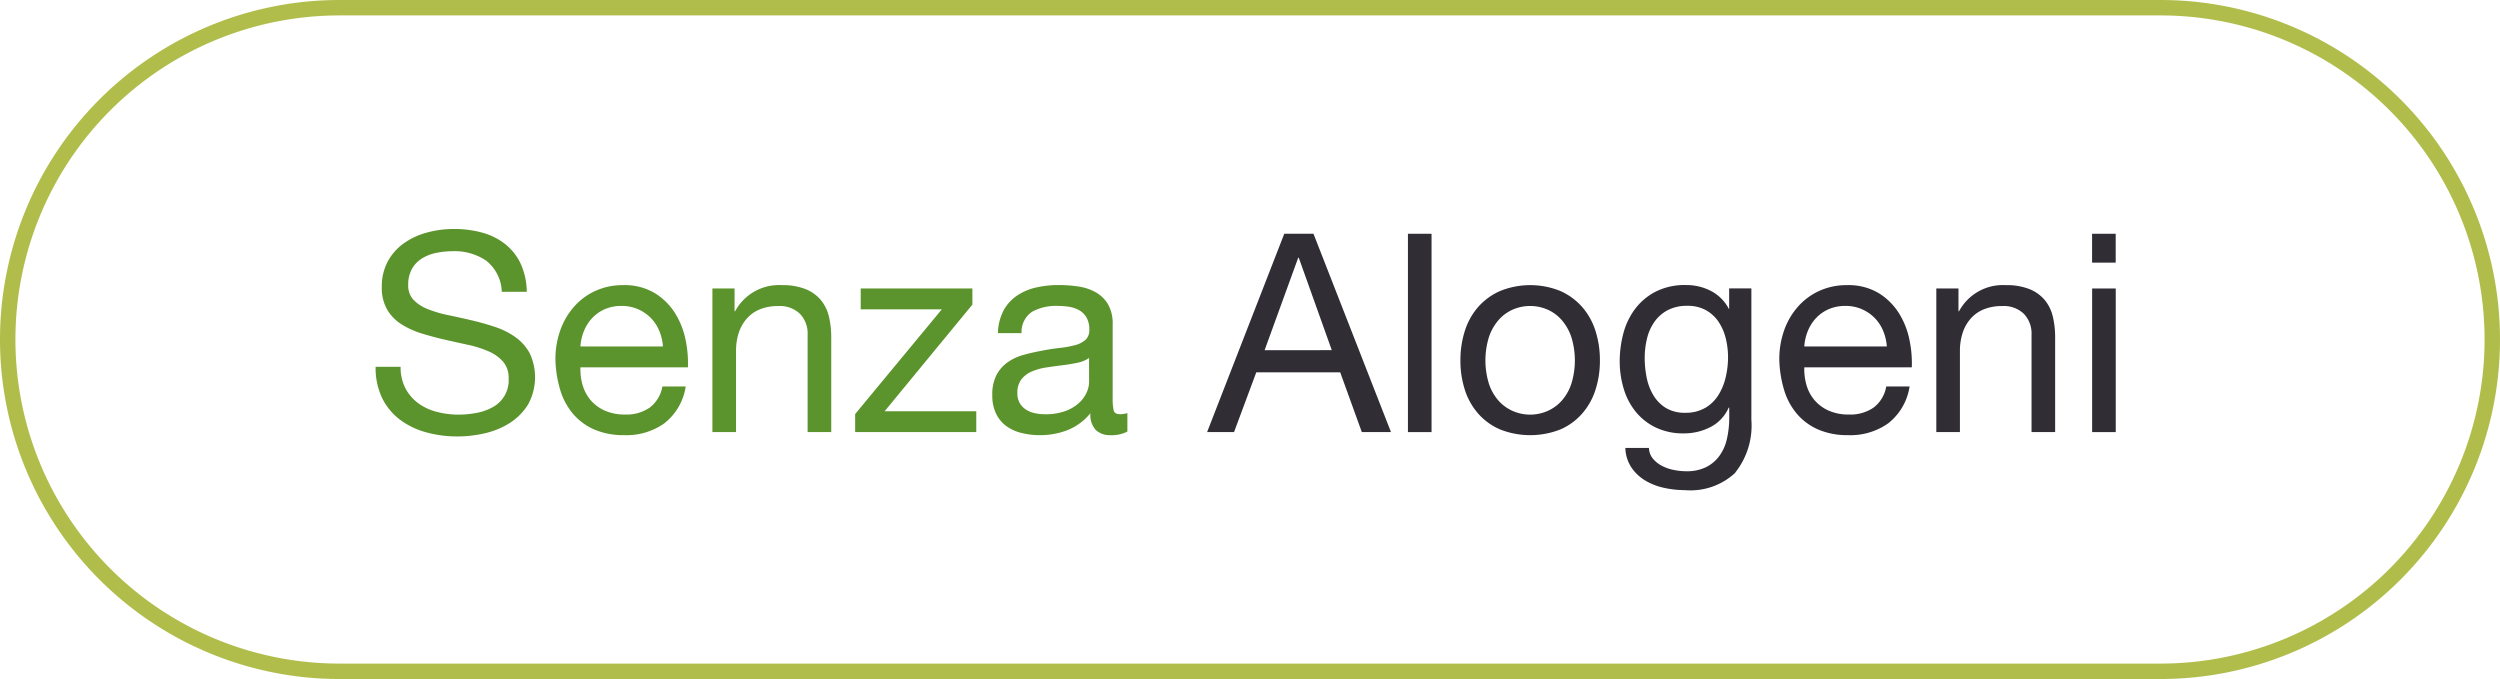
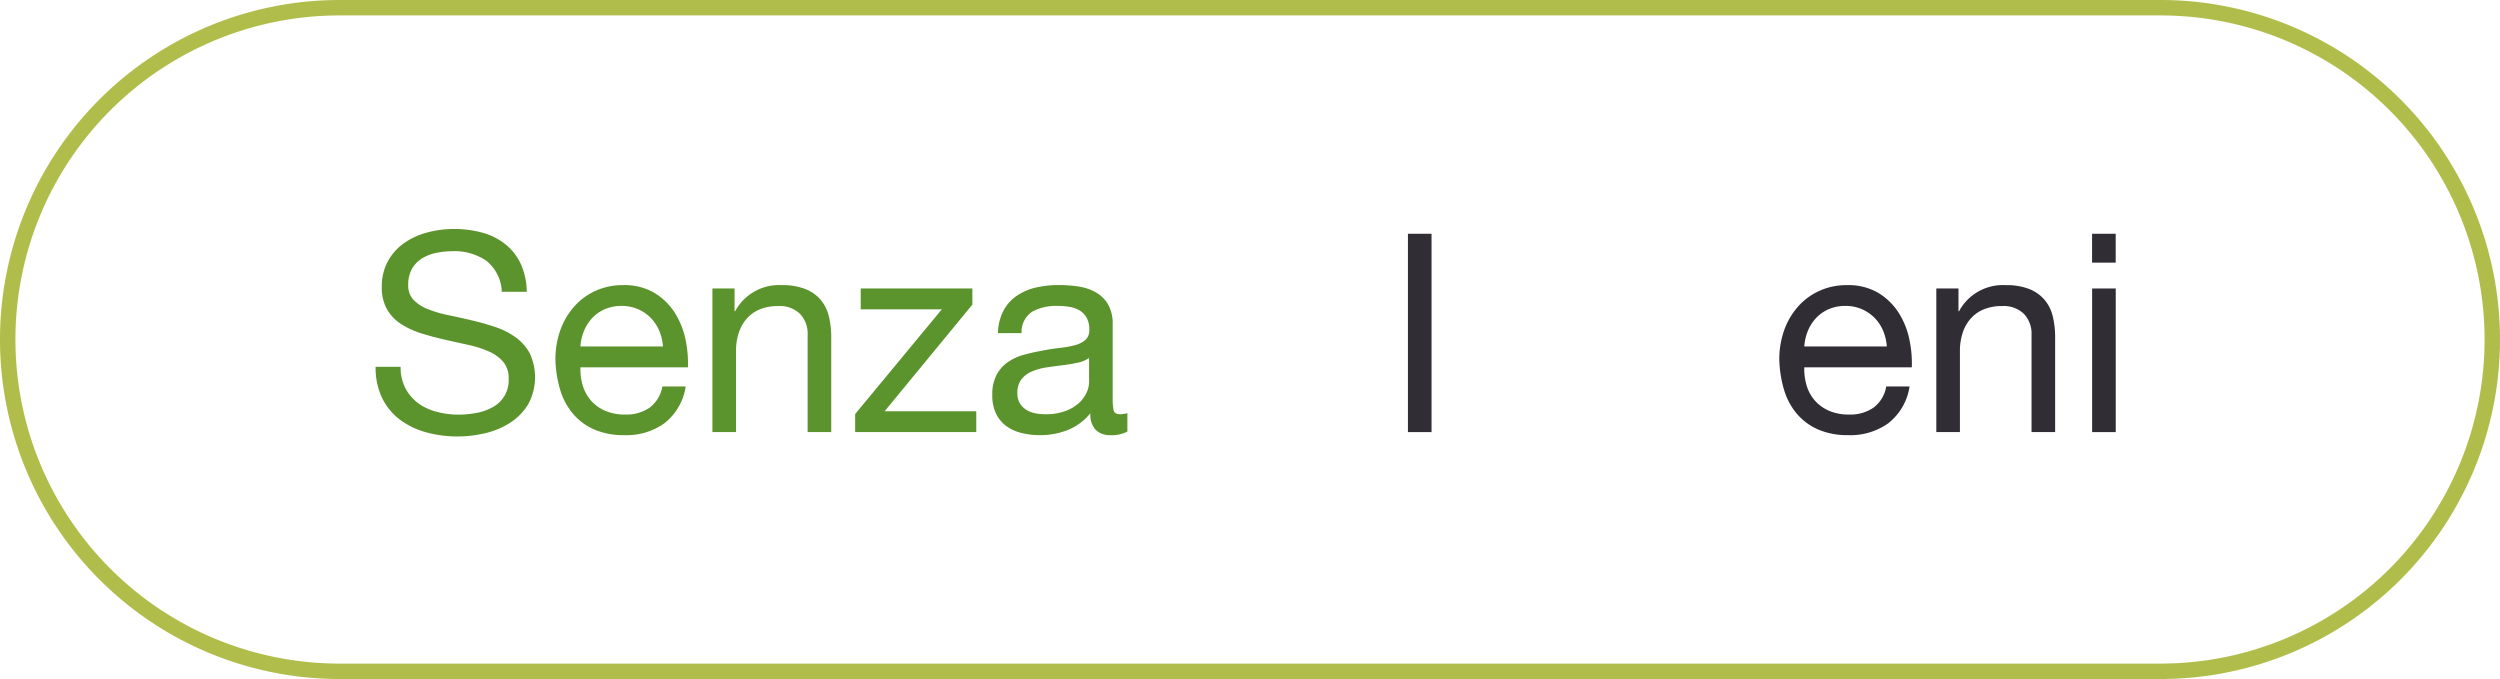
<svg xmlns="http://www.w3.org/2000/svg" width="162" height="44" viewBox="0 0 162 44">
  <g id="Grupo_523" data-name="Grupo 523" transform="translate(1294.25 12288)">
    <g id="Grupo_515" data-name="Grupo 515" transform="translate(-284 437)">
      <path id="Trazado_479" data-name="Trazado 479" d="M31.519,170.9a3.629,3.629,0,0,0-2.187-.621,5.3,5.3,0,0,0-1.062.107,2.843,2.843,0,0,0-.927.361,1.9,1.9,0,0,0-.648.674,2.09,2.09,0,0,0-.243,1.053,1.34,1.34,0,0,0,.351.964,2.6,2.6,0,0,0,.936.6,7.781,7.781,0,0,0,1.323.386q.738.155,1.5.333t1.5.423a4.987,4.987,0,0,1,1.323.657,3.137,3.137,0,0,1,.936,1.044,3.66,3.66,0,0,1-.108,3.339,3.771,3.771,0,0,1-1.179,1.189,5.154,5.154,0,0,1-1.611.666,7.87,7.87,0,0,1-1.773.207,7.5,7.5,0,0,1-2.043-.271,5.025,5.025,0,0,1-1.692-.818,3.883,3.883,0,0,1-1.152-1.4,4.524,4.524,0,0,1-.423-2.026h1.62a2.907,2.907,0,0,0,.315,1.4,2.874,2.874,0,0,0,.828.963,3.474,3.474,0,0,0,1.2.557,5.5,5.5,0,0,0,1.4.181,6.3,6.3,0,0,0,1.161-.109,3.4,3.4,0,0,0,1.053-.369,1.975,1.975,0,0,0,1.044-1.862,1.613,1.613,0,0,0-.351-1.08,2.58,2.58,0,0,0-.936-.675,6.921,6.921,0,0,0-1.323-.424q-.738-.16-1.5-.333t-1.5-.4a5.478,5.478,0,0,1-1.323-.594,2.845,2.845,0,0,1-.936-.954,2.812,2.812,0,0,1-.351-1.468,3.4,3.4,0,0,1,.4-1.682,3.453,3.453,0,0,1,1.053-1.17,4.7,4.7,0,0,1,1.494-.684,6.594,6.594,0,0,1,1.719-.226,6.866,6.866,0,0,1,1.836.235,4.158,4.158,0,0,1,1.485.738,3.56,3.56,0,0,1,1.008,1.269,4.527,4.527,0,0,1,.4,1.827h-1.62a2.678,2.678,0,0,0-1-2.007" transform="translate(-1010.25 -12879)" fill="#5b932c" />
      <path id="Trazado_480" data-name="Trazado 480" d="M43.084,181.406a4.224,4.224,0,0,1-2.628.792,4.78,4.78,0,0,1-1.935-.361,3.815,3.815,0,0,1-1.377-1.008,4.278,4.278,0,0,1-.837-1.547,7.466,7.466,0,0,1-.315-1.962,5.606,5.606,0,0,1,.324-1.945,4.656,4.656,0,0,1,.909-1.53,4.124,4.124,0,0,1,1.386-1.008,4.232,4.232,0,0,1,1.755-.36,3.818,3.818,0,0,1,2.061.514,4.073,4.073,0,0,1,1.314,1.3,5.172,5.172,0,0,1,.684,1.729,7.4,7.4,0,0,1,.153,1.781H37.612a3.69,3.69,0,0,0,.144,1.161,2.634,2.634,0,0,0,.522.973,2.587,2.587,0,0,0,.918.675,3.169,3.169,0,0,0,1.314.252,2.648,2.648,0,0,0,1.593-.451,2.173,2.173,0,0,0,.819-1.368h1.512a3.724,3.724,0,0,1-1.35,2.359m-.369-5.977a2.634,2.634,0,0,0-.558-.837,2.666,2.666,0,0,0-.828-.558,2.635,2.635,0,0,0-1.053-.207,2.681,2.681,0,0,0-1.071.207,2.488,2.488,0,0,0-.819.567,2.706,2.706,0,0,0-.54.838,3.175,3.175,0,0,0-.234,1.016h5.346a3.13,3.13,0,0,0-.243-1.026" transform="translate(-1010.25 -12879)" fill="#5b932c" />
      <path id="Trazado_481" data-name="Trazado 481" d="M47.6,172.694v1.476h.036a3.222,3.222,0,0,1,3.024-1.693,4.037,4.037,0,0,1,1.53.253,2.513,2.513,0,0,1,.99.7,2.618,2.618,0,0,1,.531,1.072,5.759,5.759,0,0,1,.153,1.377V182h-1.53v-6.3a1.848,1.848,0,0,0-.5-1.368,1.873,1.873,0,0,0-1.386-.5,3.118,3.118,0,0,0-1.215.216,2.278,2.278,0,0,0-.855.612,2.637,2.637,0,0,0-.513.927,3.77,3.77,0,0,0-.171,1.161V182h-1.53v-9.306Z" transform="translate(-1010.25 -12879)" fill="#5b932c" />
      <path id="Trazado_482" data-name="Trazado 482" d="M61.03,174.044H55.774v-1.35H63.01v1.044l-5.688,6.912h5.94V182H55.414v-1.17Z" transform="translate(-1010.25 -12879)" fill="#5b932c" />
      <path id="Trazado_483" data-name="Trazado 483" d="M73.054,181.964a2.164,2.164,0,0,1-1.1.234,1.317,1.317,0,0,1-.945-.333,1.448,1.448,0,0,1-.351-1.089,3.661,3.661,0,0,1-1.467,1.089,4.849,4.849,0,0,1-1.809.333,4.8,4.8,0,0,1-1.2-.145,2.748,2.748,0,0,1-.981-.45,2.152,2.152,0,0,1-.657-.8,2.69,2.69,0,0,1-.243-1.2,2.741,2.741,0,0,1,.27-1.3,2.361,2.361,0,0,1,.711-.818,3.282,3.282,0,0,1,1.008-.478q.567-.16,1.161-.269.63-.126,1.2-.19a6.677,6.677,0,0,0,1-.179,1.665,1.665,0,0,0,.684-.342.836.836,0,0,0,.252-.657,1.527,1.527,0,0,0-.189-.81,1.307,1.307,0,0,0-.486-.469,2.022,2.022,0,0,0-.666-.216,5.028,5.028,0,0,0-.729-.053,3.236,3.236,0,0,0-1.62.369,1.566,1.566,0,0,0-.7,1.394h-1.53a3.308,3.308,0,0,1,.36-1.458,2.735,2.735,0,0,1,.864-.962,3.626,3.626,0,0,1,1.233-.532,6.568,6.568,0,0,1,1.485-.162,8.572,8.572,0,0,1,1.251.091,3.29,3.29,0,0,1,1.125.368,2.152,2.152,0,0,1,.81.781,2.5,2.5,0,0,1,.306,1.311v4.778a3.56,3.56,0,0,0,.063.79c.042.168.183.251.423.251a1.849,1.849,0,0,0,.468-.071Zm-2.484-4.77a1.9,1.9,0,0,1-.756.313q-.468.1-.981.162c-.342.042-.687.089-1.035.143a3.805,3.805,0,0,0-.936.26,1.7,1.7,0,0,0-.675.51,1.423,1.423,0,0,0-.261.9,1.239,1.239,0,0,0,.153.637,1.278,1.278,0,0,0,.4.421,1.679,1.679,0,0,0,.567.232,3.147,3.147,0,0,0,.684.071,3.649,3.649,0,0,0,1.3-.205,2.722,2.722,0,0,0,.882-.519,2.059,2.059,0,0,0,.5-.681,1.72,1.72,0,0,0,.162-.69Z" transform="translate(-1010.25 -12879)" fill="#5b932c" />
-       <path id="Trazado_484" data-name="Trazado 484" d="M85.114,169.148,90.136,182h-1.89l-1.4-3.871H81.406L79.966,182H78.22l5-12.852ZM86.3,176.69,84.16,170.7h-.036l-2.178,5.994Z" transform="translate(-1010.25 -12879)" fill="#302d34" />
      <rect id="Rectángulo_1011" data-name="Rectángulo 1011" width="1.53" height="12.852" transform="translate(-919.016 -12709.852)" fill="#302d34" />
-       <path id="Trazado_485" data-name="Trazado 485" d="M94.923,175.439a4.348,4.348,0,0,1,.864-1.549,4.08,4.08,0,0,1,1.422-1.034,5.2,5.2,0,0,1,3.9,0,4.1,4.1,0,0,1,1.413,1.034,4.348,4.348,0,0,1,.864,1.549,6.194,6.194,0,0,1,.288,1.917,6.107,6.107,0,0,1-.288,1.907,4.338,4.338,0,0,1-.864,1.539,3.984,3.984,0,0,1-1.413,1.027,5.329,5.329,0,0,1-3.9,0,3.965,3.965,0,0,1-1.422-1.027,4.338,4.338,0,0,1-.864-1.539,6.107,6.107,0,0,1-.288-1.907,6.194,6.194,0,0,1,.288-1.917m1.557,3.42a3.154,3.154,0,0,0,.621,1.1,2.679,2.679,0,0,0,.927.674,2.81,2.81,0,0,0,2.25,0,2.679,2.679,0,0,0,.927-.674,3.154,3.154,0,0,0,.621-1.1,5.136,5.136,0,0,0,0-3.007,3.248,3.248,0,0,0-.621-1.106,2.647,2.647,0,0,0-.927-.685,2.832,2.832,0,0,0-2.25,0,2.647,2.647,0,0,0-.927.685,3.248,3.248,0,0,0-.621,1.106,5.136,5.136,0,0,0,0,3.007" transform="translate(-1010.25 -12879)" fill="#302d34" />
-       <path id="Trazado_486" data-name="Trazado 486" d="M112.455,184.628a4.257,4.257,0,0,1-3.276,1.133,6.328,6.328,0,0,1-1.323-.143,4.08,4.08,0,0,1-1.224-.468,2.854,2.854,0,0,1-.909-.847,2.39,2.39,0,0,1-.4-1.277h1.53a1.129,1.129,0,0,0,.261.7,1.892,1.892,0,0,0,.594.469,2.914,2.914,0,0,0,.765.261,4.208,4.208,0,0,0,.792.081,2.837,2.837,0,0,0,1.278-.261,2.4,2.4,0,0,0,.864-.721,2.967,2.967,0,0,0,.495-1.106,6.194,6.194,0,0,0,.153-1.422v-.612h-.036a2.566,2.566,0,0,1-1.2,1.268,3.706,3.706,0,0,1-1.7.4,4.1,4.1,0,0,1-1.818-.377,3.8,3.8,0,0,1-1.3-1.017,4.332,4.332,0,0,1-.783-1.494,6.165,6.165,0,0,1-.261-1.81,7.062,7.062,0,0,1,.216-1.7,4.639,4.639,0,0,1,.72-1.584,3.949,3.949,0,0,1,1.332-1.171,4.155,4.155,0,0,1,2.034-.459,3.438,3.438,0,0,1,1.62.388,2.718,2.718,0,0,1,1.152,1.161h.018v-1.332h1.44v8.514a4.9,4.9,0,0,1-1.044,3.42m-1.953-4.185a2.51,2.51,0,0,0,.855-.828,3.8,3.8,0,0,0,.477-1.161,5.629,5.629,0,0,0,.153-1.3,5.1,5.1,0,0,0-.144-1.206,3.355,3.355,0,0,0-.459-1.071,2.375,2.375,0,0,0-.819-.765,2.42,2.42,0,0,0-1.224-.288,2.641,2.641,0,0,0-1.26.279,2.449,2.449,0,0,0-.855.746,3.166,3.166,0,0,0-.486,1.08,5.259,5.259,0,0,0-.153,1.279,6.408,6.408,0,0,0,.126,1.259,3.558,3.558,0,0,0,.432,1.144,2.431,2.431,0,0,0,.81.828,2.336,2.336,0,0,0,1.26.314,2.48,2.48,0,0,0,1.287-.314" transform="translate(-1010.25 -12879)" fill="#302d34" />
      <path id="Trazado_487" data-name="Trazado 487" d="M122.391,181.406a4.224,4.224,0,0,1-2.628.792,4.78,4.78,0,0,1-1.935-.361,3.815,3.815,0,0,1-1.377-1.008,4.278,4.278,0,0,1-.837-1.547,7.466,7.466,0,0,1-.315-1.962,5.606,5.606,0,0,1,.324-1.945,4.656,4.656,0,0,1,.909-1.53,4.124,4.124,0,0,1,1.386-1.008,4.232,4.232,0,0,1,1.755-.36,3.818,3.818,0,0,1,2.061.514,4.073,4.073,0,0,1,1.314,1.3,5.172,5.172,0,0,1,.684,1.729,7.4,7.4,0,0,1,.153,1.781h-6.966a3.69,3.69,0,0,0,.144,1.161,2.634,2.634,0,0,0,.522.973,2.587,2.587,0,0,0,.918.675,3.169,3.169,0,0,0,1.314.252,2.648,2.648,0,0,0,1.593-.451,2.173,2.173,0,0,0,.819-1.368h1.512a3.724,3.724,0,0,1-1.35,2.359m-.369-5.977a2.634,2.634,0,0,0-.558-.837,2.666,2.666,0,0,0-.828-.558,2.635,2.635,0,0,0-1.053-.207,2.681,2.681,0,0,0-1.071.207,2.488,2.488,0,0,0-.819.567,2.706,2.706,0,0,0-.54.838,3.175,3.175,0,0,0-.234,1.016h5.346a3.13,3.13,0,0,0-.243-1.026" transform="translate(-1010.25 -12879)" fill="#302d34" />
      <path id="Trazado_488" data-name="Trazado 488" d="M126.909,172.694v1.476h.036a3.222,3.222,0,0,1,3.024-1.693,4.037,4.037,0,0,1,1.53.253,2.513,2.513,0,0,1,.99.7,2.618,2.618,0,0,1,.531,1.072,5.759,5.759,0,0,1,.153,1.377V182h-1.53v-6.3a1.848,1.848,0,0,0-.5-1.368,1.873,1.873,0,0,0-1.386-.5,3.118,3.118,0,0,0-1.215.216,2.278,2.278,0,0,0-.855.612,2.637,2.637,0,0,0-.513.927,3.77,3.77,0,0,0-.171,1.161V182h-1.53v-9.306Z" transform="translate(-1010.25 -12879)" fill="#302d34" />
      <path id="Trazado_489" data-name="Trazado 489" d="M135.567,169.148h1.53v1.871h-1.53ZM137.1,182h-1.53v-9.306h1.53Z" transform="translate(-1010.25 -12879)" fill="#302d34" />
    </g>
    <path id="Trazado_490" data-name="Trazado 490" d="M22,155.5H140a21.5,21.5,0,0,1,0,43H22a21.5,21.5,0,0,1,0-43Z" transform="translate(-1294.25 -12443)" fill="none" stroke="#b1bd4b" stroke-width="1" />
  </g>
</svg>